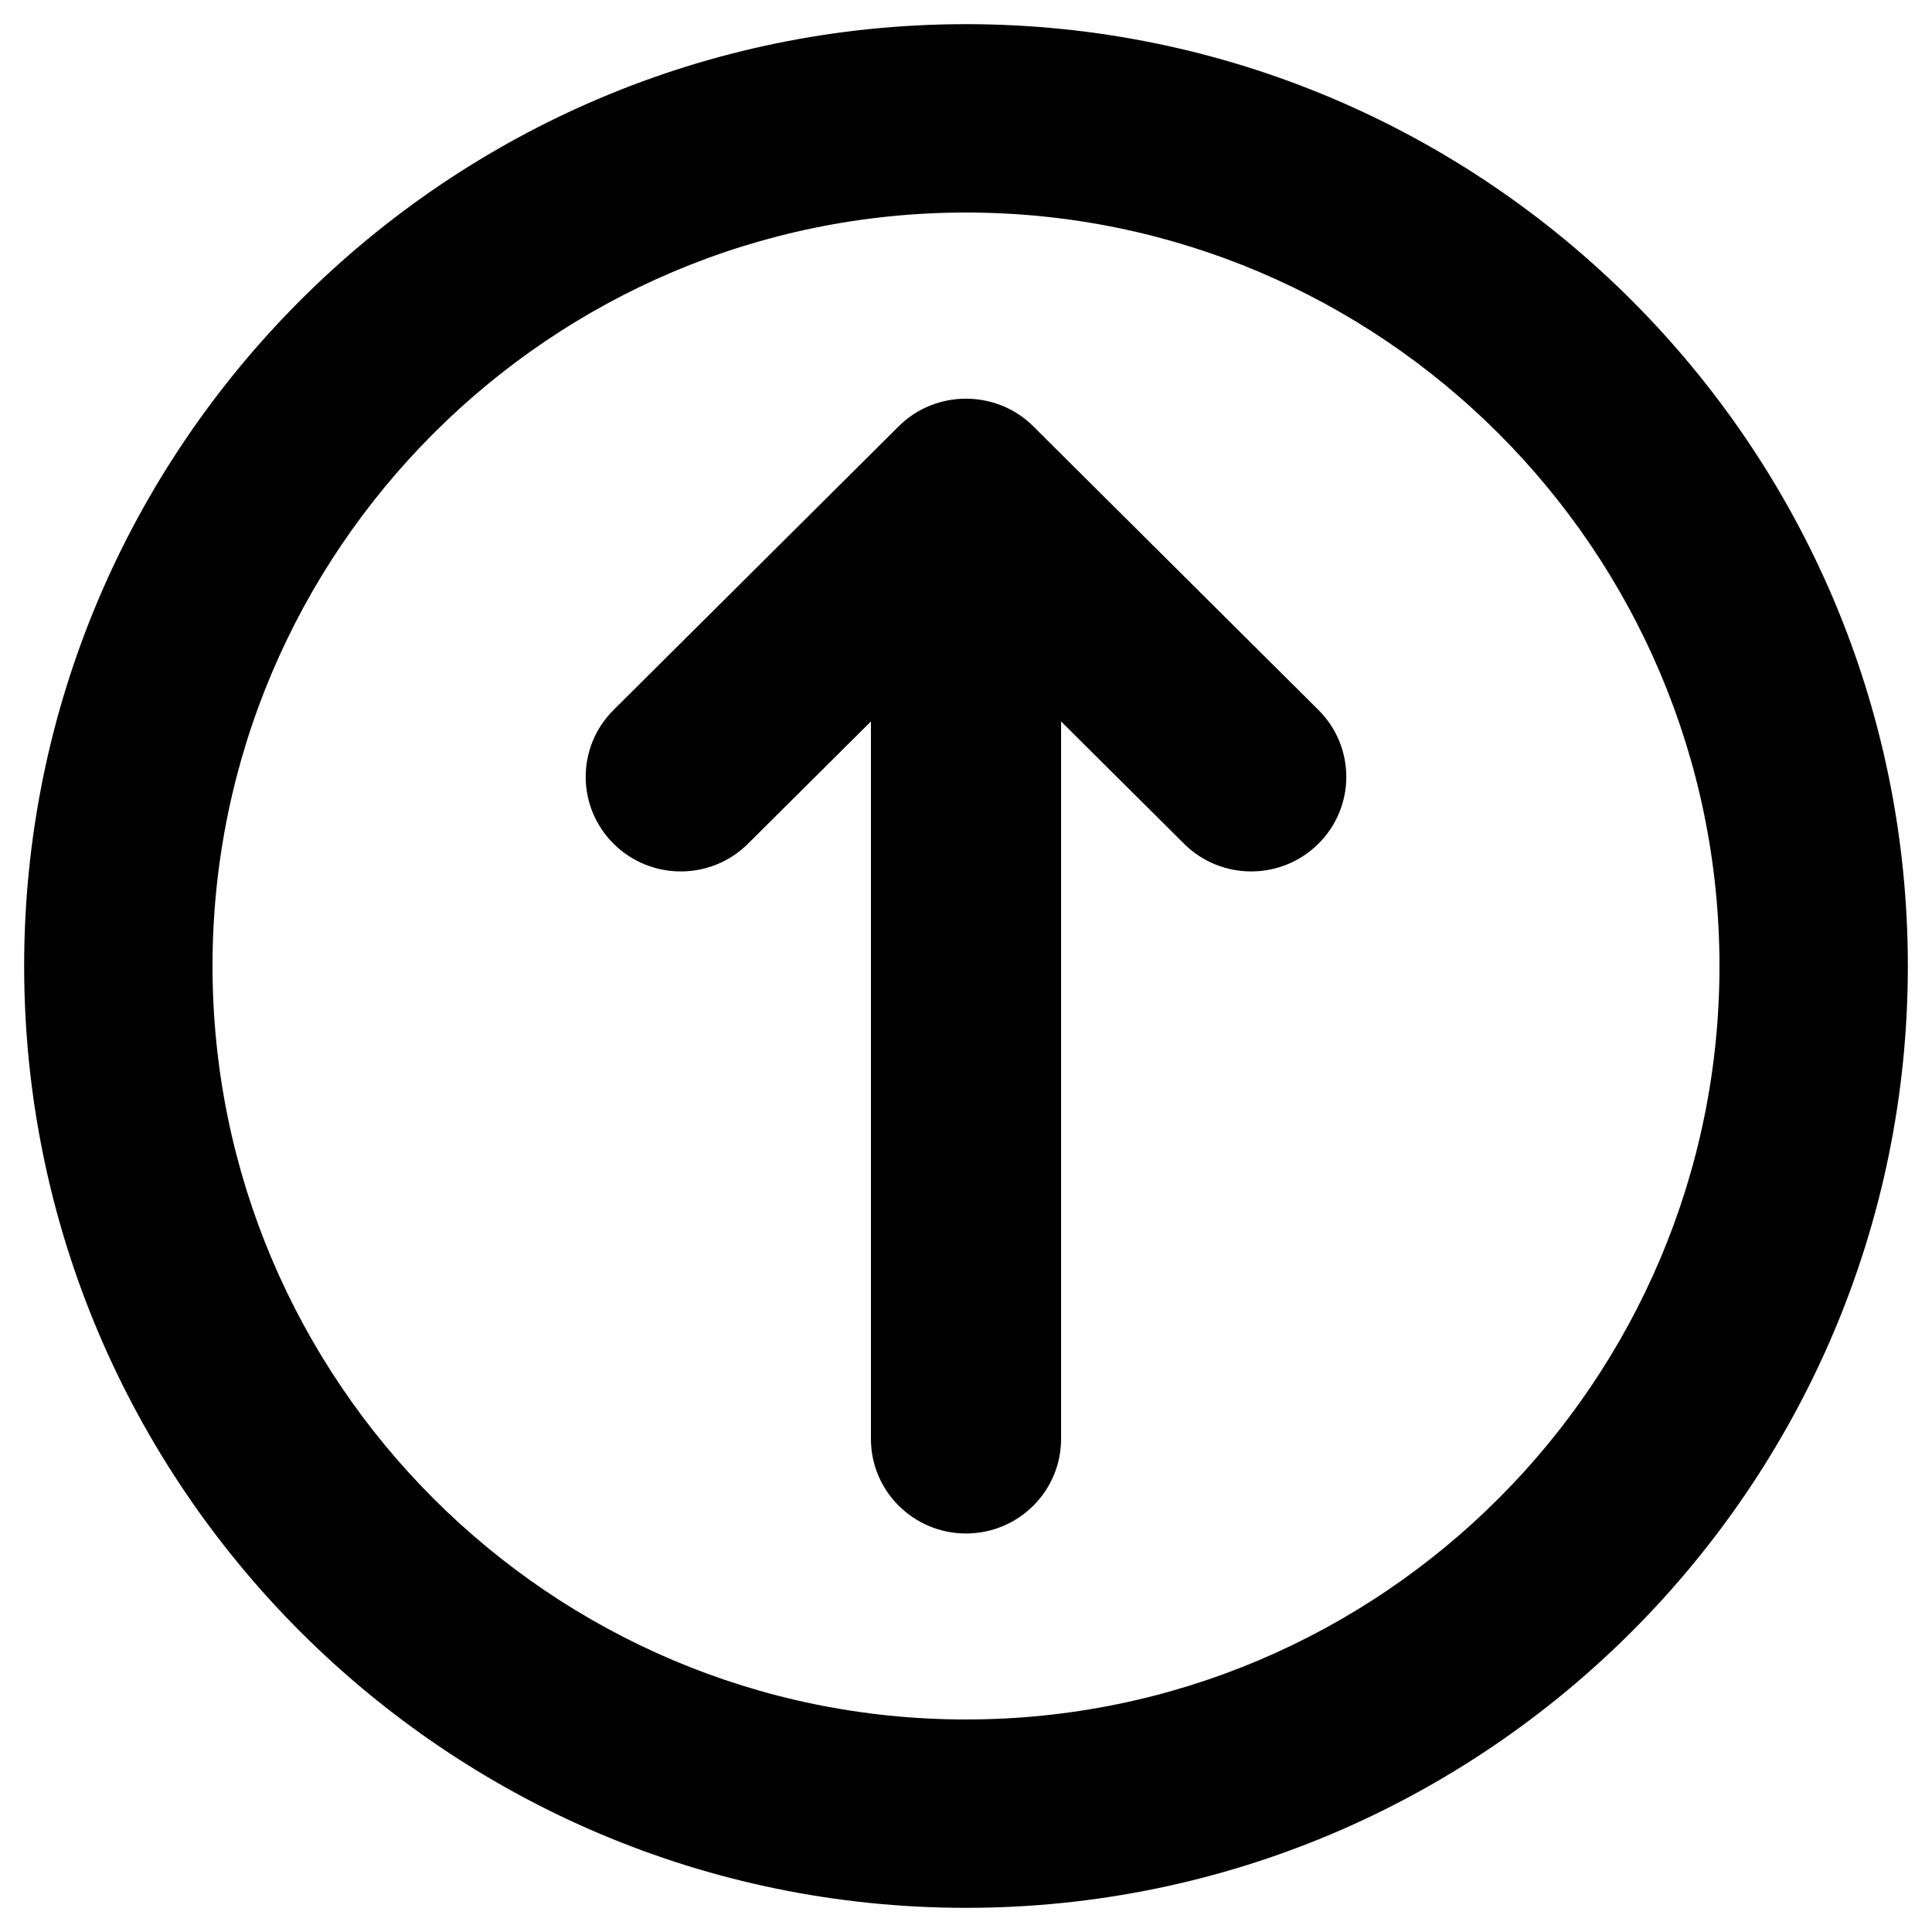
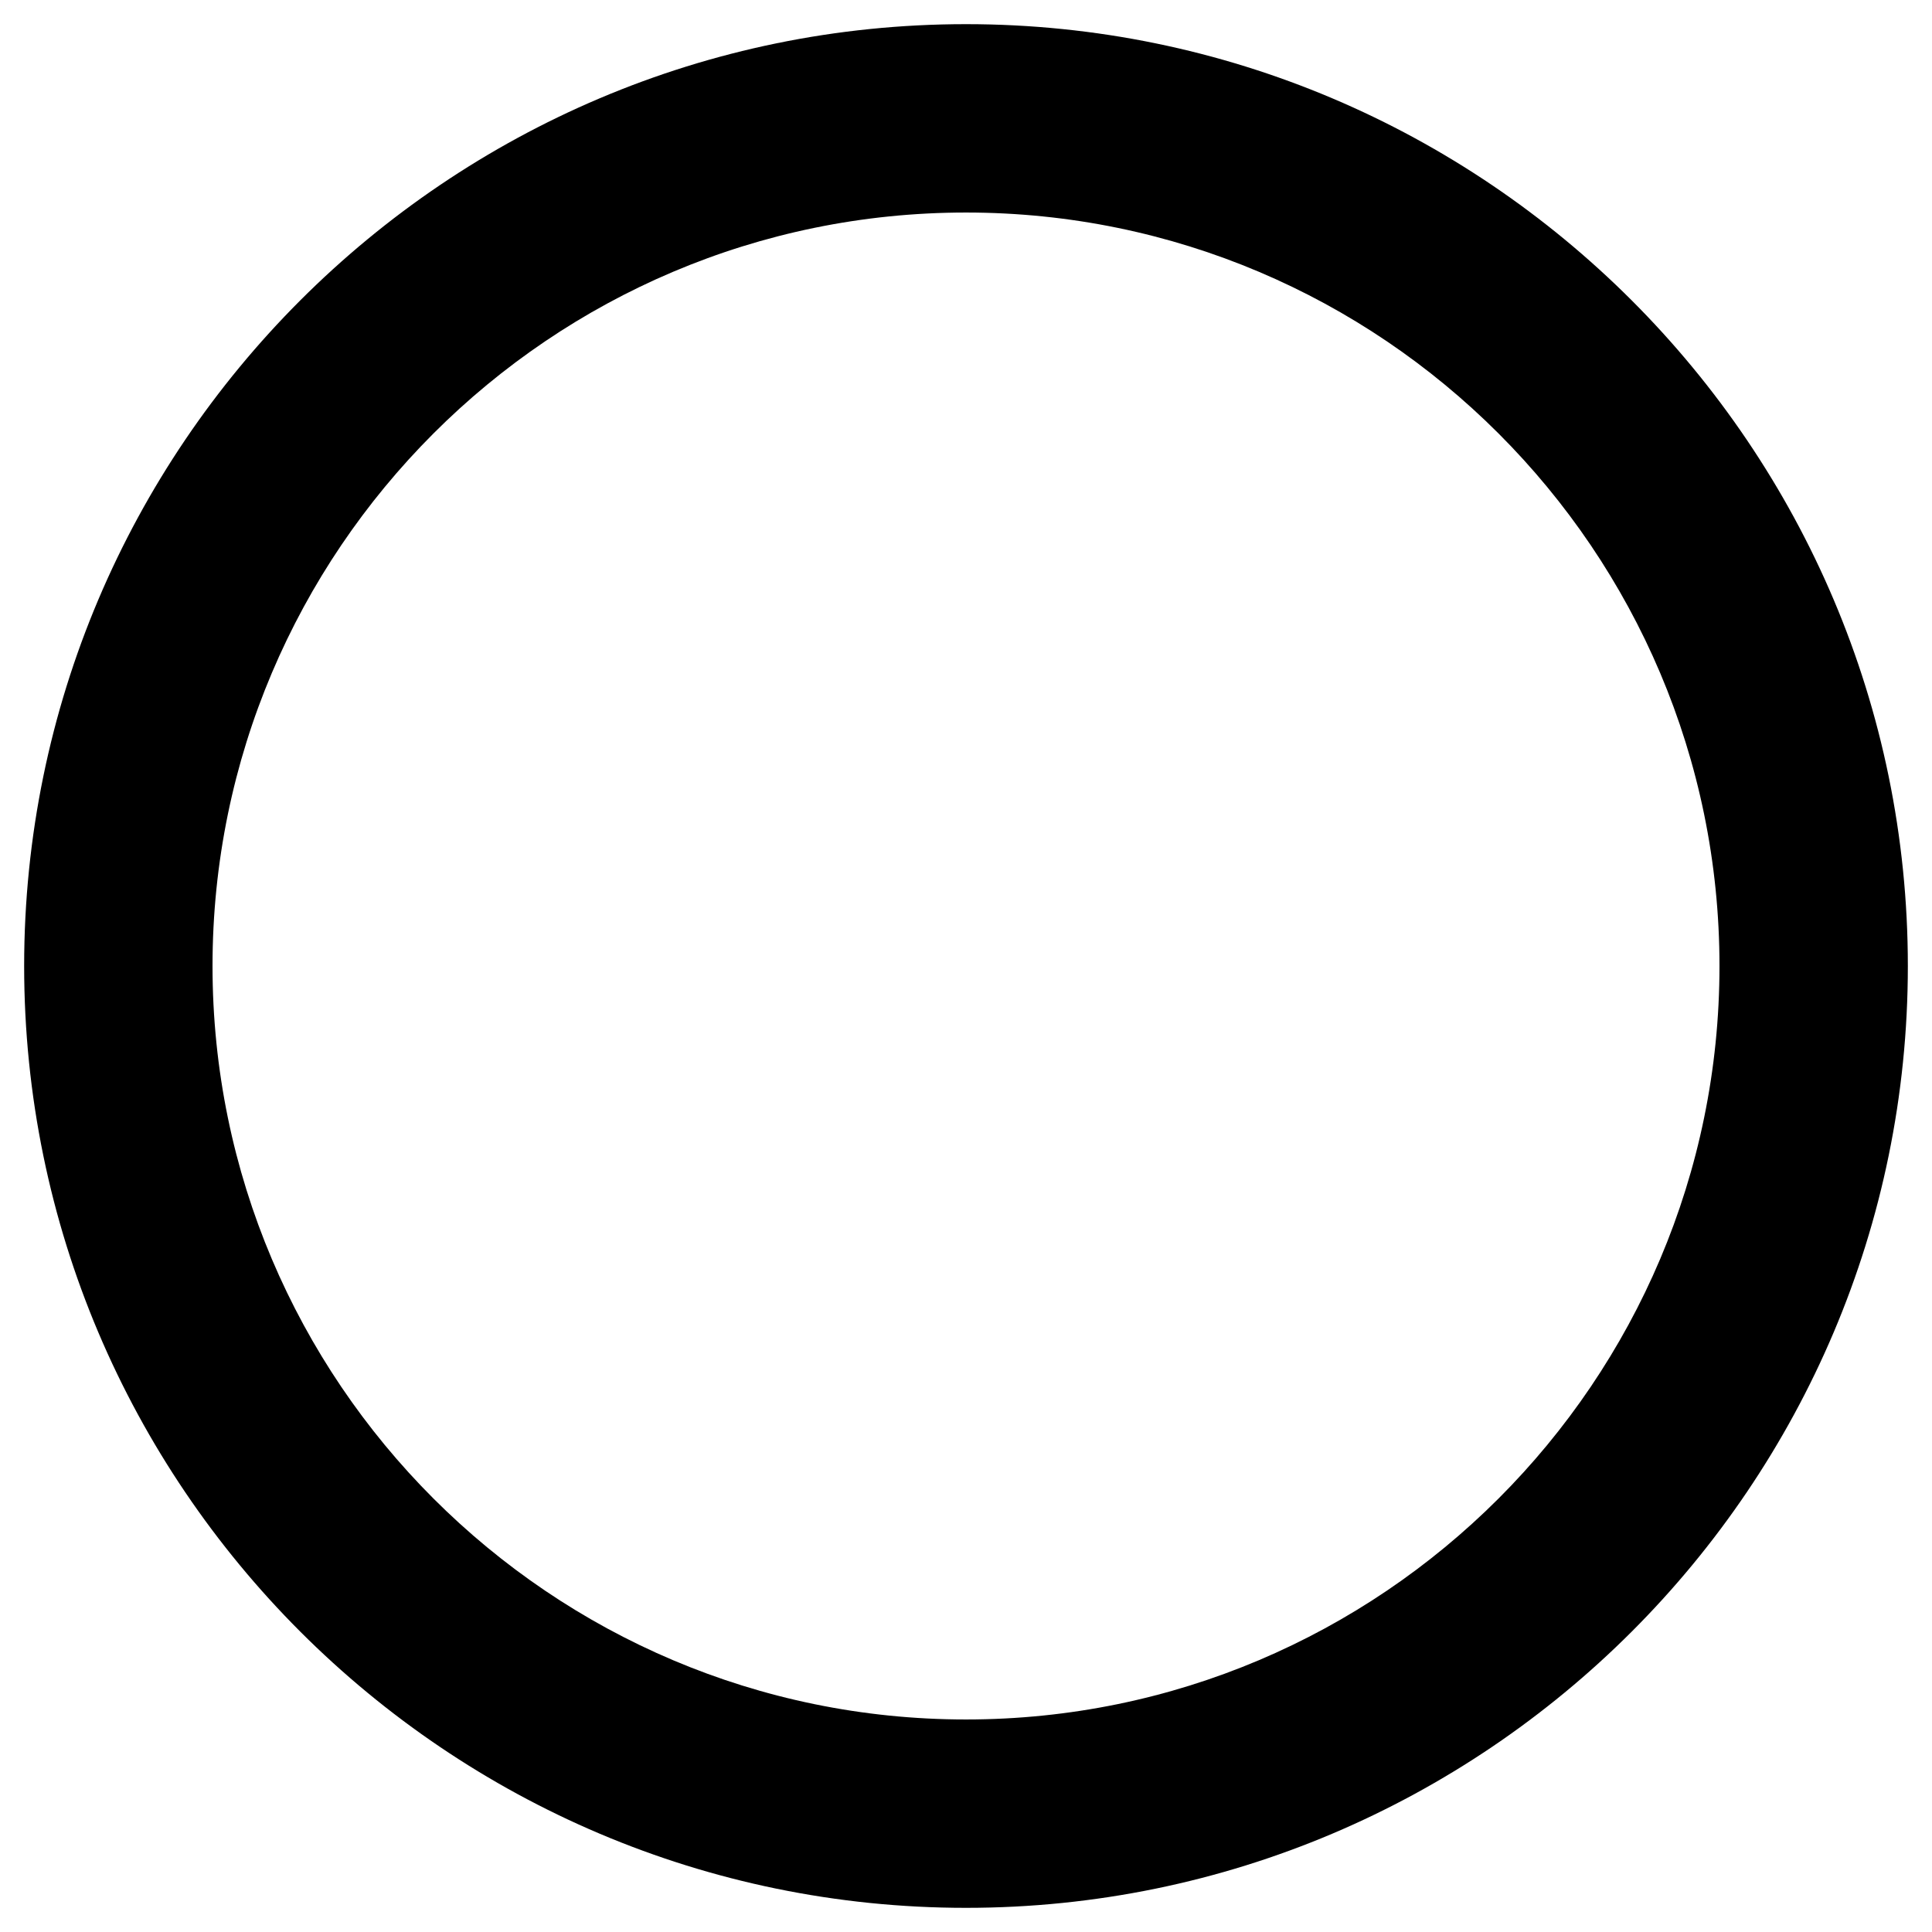
<svg xmlns="http://www.w3.org/2000/svg" id="a" data-name="Ebene 1" viewBox="0 0 2000 2000">
-   <path d="M1069.61,441.27c-38.04-37.91-100.86-38.22-139.23,0l-295.23,293.69c-38.45,38.25-38.45,100.21,0,138.45,38.45,38.25,100.73,38.25,139.18,0l127.26-126.58v742.73c0,54.06,44.08,97.9,98.42,97.9s98.42-43.85,98.42-97.9v-742.73l127.26,126.58c19.22,19.13,44.39,28.68,69.57,28.68s50.36-9.55,69.59-28.68c38.45-38.23,38.45-100.19,0-138.45l-295.23-293.69Z" />
  <path d="M1000,1779.99c-430.08,0-780-349.9-780-779.98S569.92,220.01,1000,220.01s780,349.92,780,780-349.92,779.98-780,779.98ZM1000,25.01C462.37,25.01,25,462.38,25,1000.01s437.37,974.98,975,974.98,975-437.37,975-974.98S1537.58,25.01,1000,25.01Z" />
</svg>